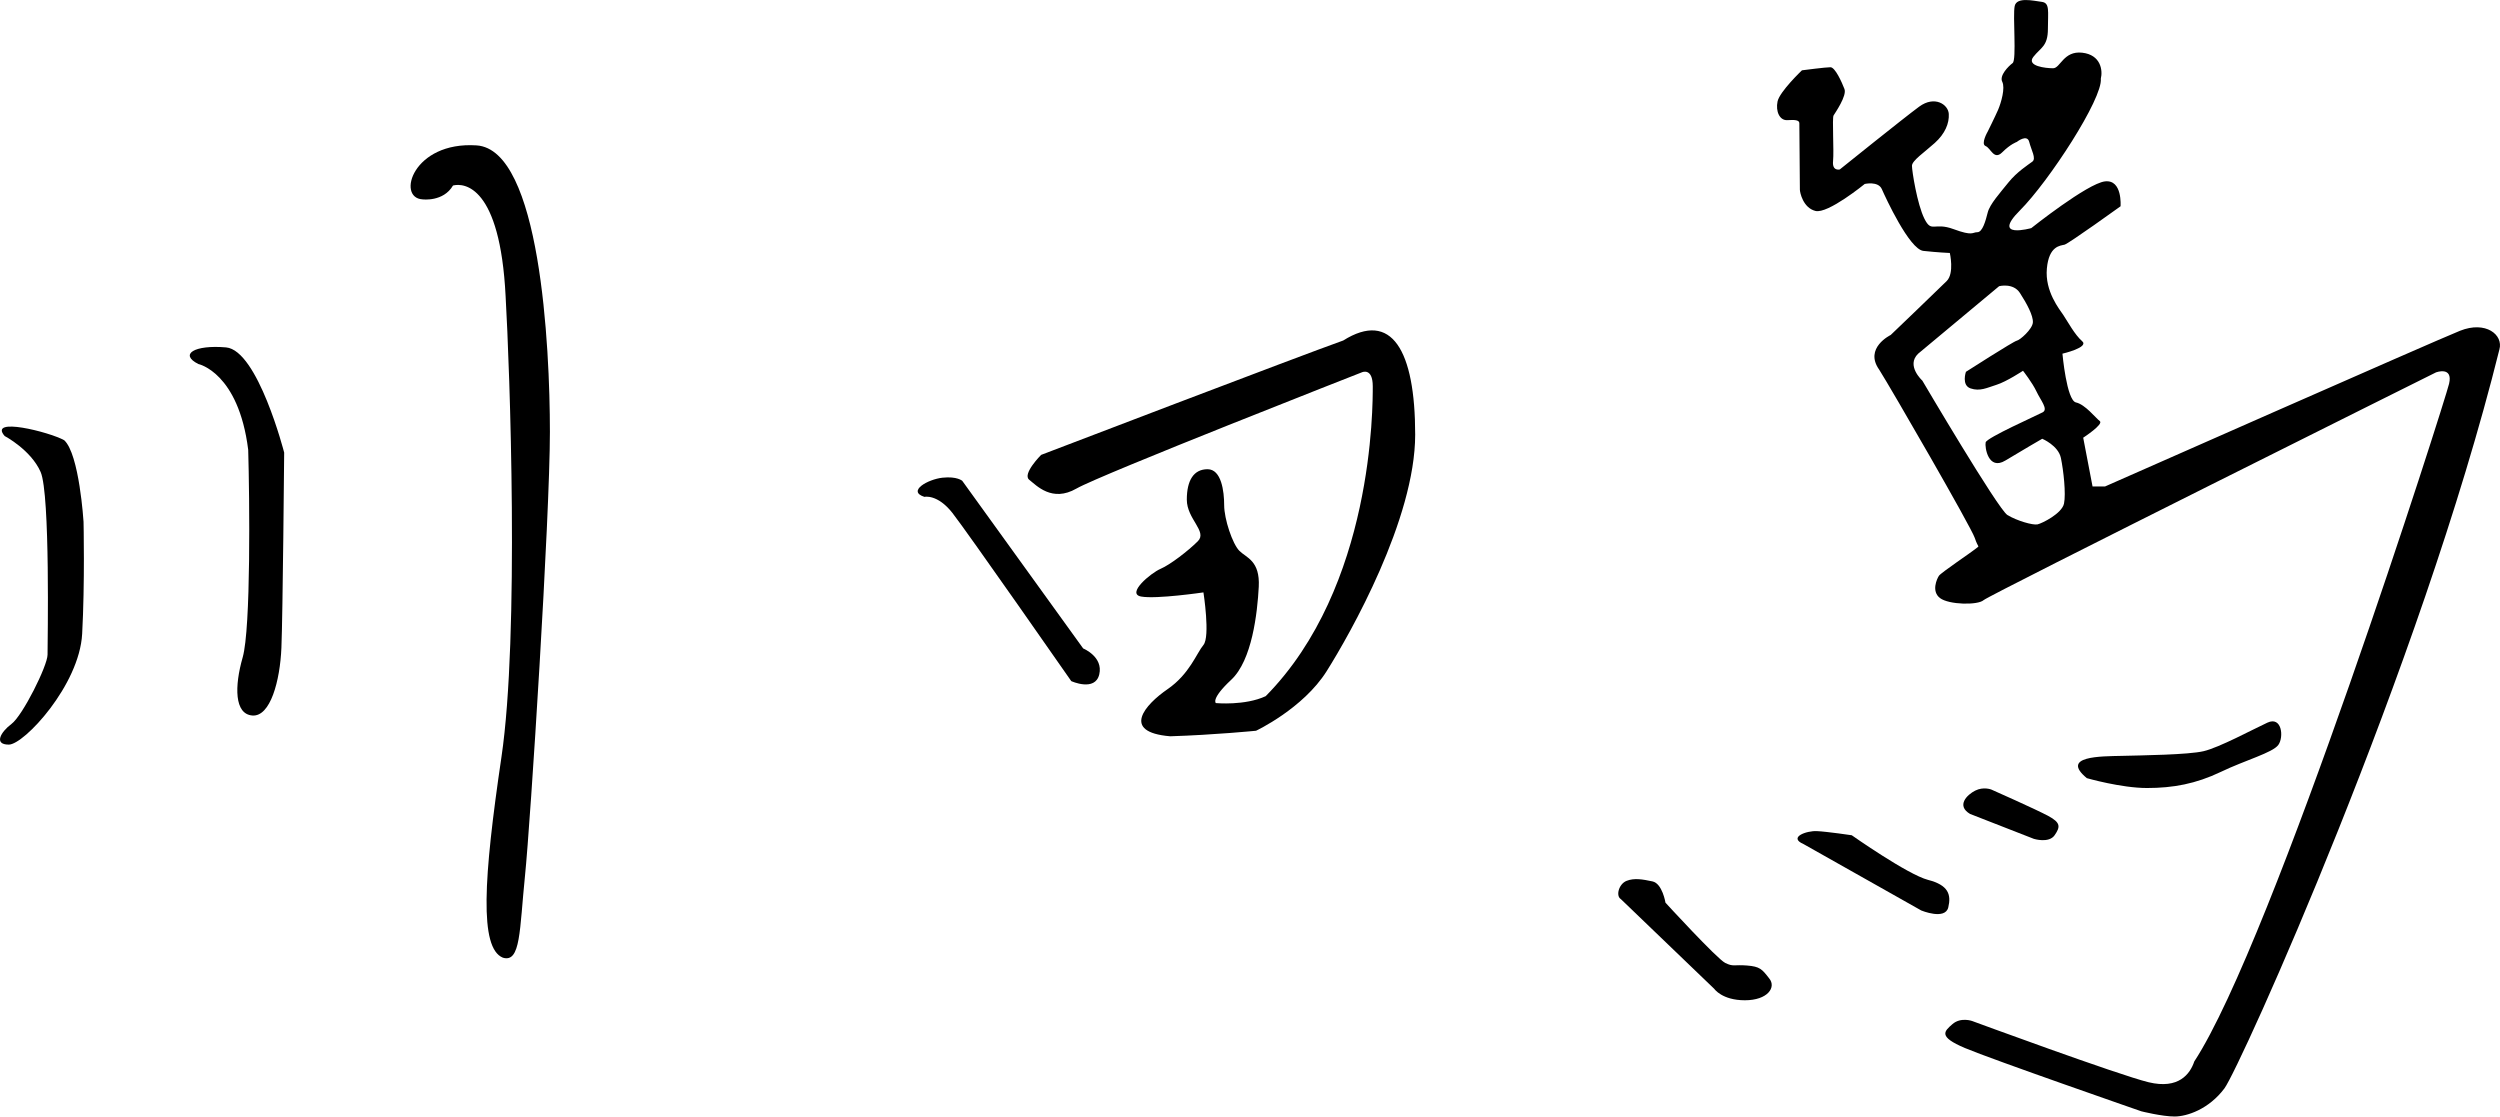
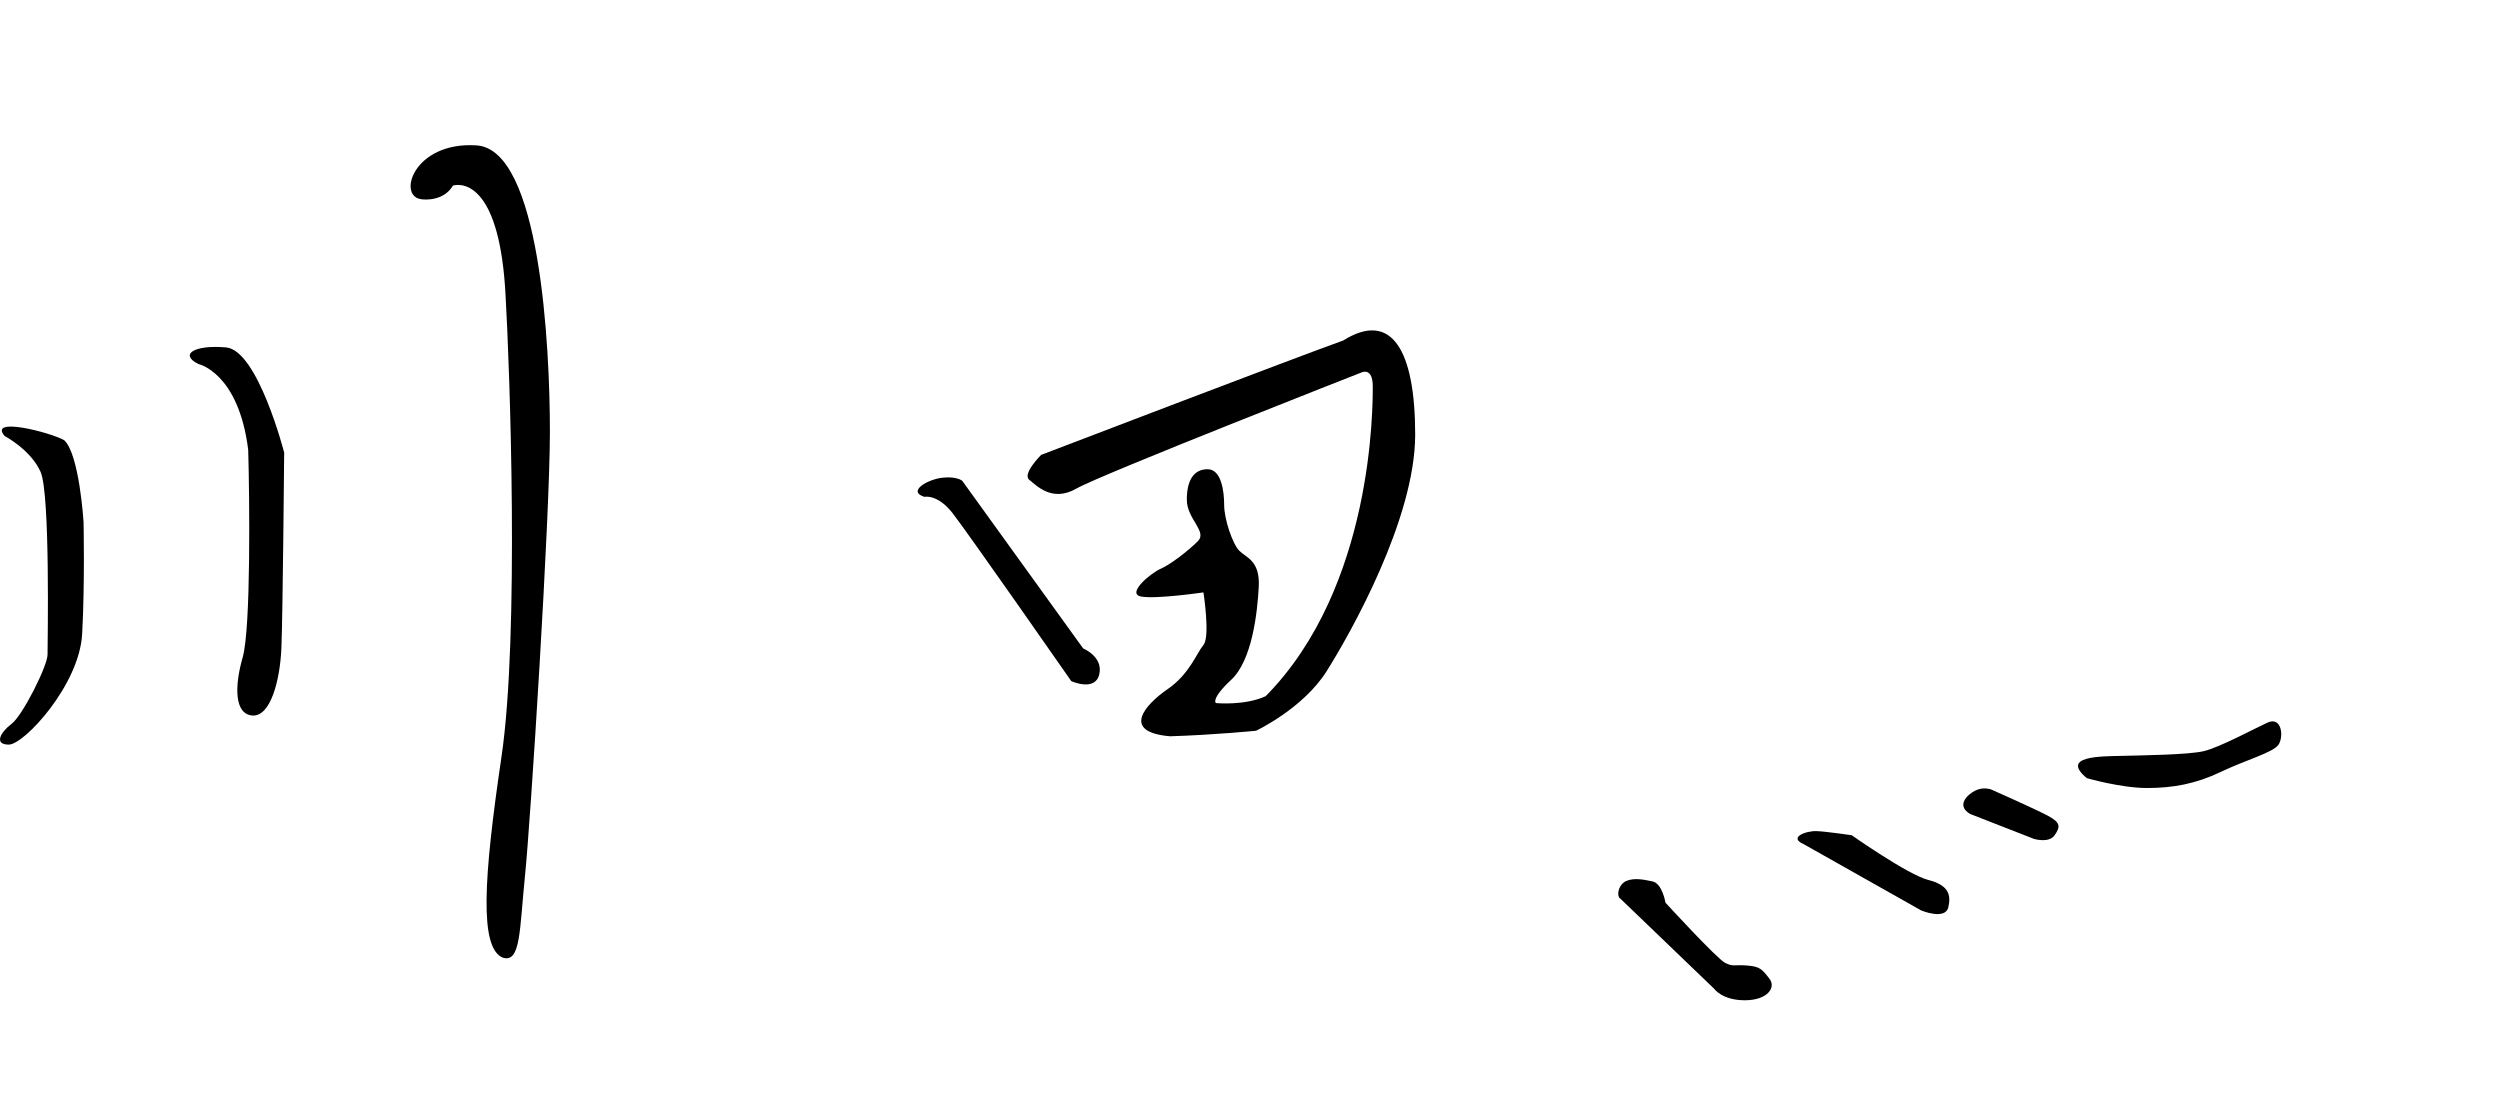
<svg xmlns="http://www.w3.org/2000/svg" version="1.1" id="sign_x5F_kawata" x="0px" y="0px" viewBox="0 0 103 46" style="enable-background:new 0 0 103 46;" xml:space="preserve">
  <style type="text/css">
	.st0{fill-rule:evenodd;clip-rule:evenodd;}
</style>
  <g id="atsushi">
    <path class="st0" d="M85.978,32.06c0,0,1.411,0.406,2.48,0.406c1.069,0,2.009-0.171,3.035-0.662   c1.026-0.492,2.138-0.791,2.373-1.112c0.235-0.32,0.15-1.197-0.449-0.919c-0.599,0.278-1.989,1.027-2.63,1.176   c-0.641,0.15-2.544,0.171-3.378,0.193C86.576,31.162,84.866,31.141,85.978,32.06z" />
    <path class="st0" d="M81.166,33.534l2.63,1.027c0,0,0.619,0.193,0.855-0.15c0.235-0.342,0.256-0.513-0.257-0.791   c-0.513-0.277-2.352-1.091-2.352-1.091s-0.321-0.128-0.662,0.044C81.039,32.744,80.589,33.193,81.166,33.534z" />
    <path class="st0" d="M74.304,34.775l4.853,2.737c0,0,0.983,0.406,1.112-0.127c0.128-0.535,0-0.92-0.834-1.134   c-0.833-0.214-3.143-1.839-3.143-1.839s-1.005-0.149-1.433-0.17C74.432,34.219,73.662,34.497,74.304,34.775z" />
    <path class="st0" d="M66.778,37.042l3.849,3.698c0,0,0.321,0.471,1.261,0.471c0.941,0,1.304-0.535,1.005-0.898   c-0.299-0.386-0.385-0.492-0.919-0.534c-0.535-0.044-0.556,0.063-0.898-0.108c-0.342-0.172-2.458-2.48-2.458-2.48   s-0.129-0.791-0.535-0.877c-0.406-0.086-0.748-0.15-1.07-0.022C66.692,36.421,66.564,36.913,66.778,37.042z" />
-     <path class="st0" d="M79.029,14.571l3.335-2.78c0,0,0.578-0.15,0.856,0.278c0.278,0.428,0.556,0.94,0.534,1.219   c-0.021,0.278-0.534,0.727-0.662,0.748c-0.129,0.022-2.096,1.283-2.096,1.283s-0.193,0.555,0.193,0.684   c0.385,0.129,0.663-0.021,1.069-0.15c0.407-0.127,1.09-0.577,1.09-0.577s0.385,0.491,0.556,0.855   c0.171,0.364,0.492,0.727,0.257,0.855c-0.236,0.128-2.309,1.047-2.352,1.24c-0.043,0.193,0.107,1.176,0.812,0.748   c0.706-0.427,1.519-0.897,1.519-0.897s0.662,0.278,0.769,0.791c0.107,0.512,0.214,1.475,0.128,1.881   c-0.086,0.406-0.898,0.812-1.09,0.855c-0.193,0.042-0.856-0.15-1.241-0.385c-0.385-0.236-3.506-5.538-3.506-5.538   S78.516,15.063,79.029,14.571z M74.24,2.897c0,0-0.92,0.877-1.005,1.283c-0.085,0.407,0.085,0.791,0.407,0.77   c0.32-0.022,0.491,0,0.491,0.128c0,0.128,0.022,2.629,0.022,2.737c0,0.107,0.128,0.748,0.641,0.876   c0.513,0.129,2.031-1.112,2.031-1.112s0.556-0.128,0.705,0.214c0.15,0.342,1.134,2.48,1.711,2.544   c0.577,0.064,1.09,0.086,1.09,0.086s0.192,0.834-0.128,1.155c-0.321,0.321-2.309,2.224-2.309,2.224s-1.112,0.535-0.471,1.432   c0.513,0.813,3.785,6.478,3.935,6.927c0.149,0.449,0.213,0.3,0.064,0.428c-0.15,0.128-1.454,1.005-1.539,1.132   c-0.086,0.129-0.321,0.642,0.043,0.919c0.363,0.279,1.561,0.3,1.796,0.086c0.235-0.214,18.644-9.386,18.644-9.386   s0.705-0.257,0.534,0.47c-0.171,0.727-7.248,22.963-10.498,27.923c-0.171,0.513-0.641,1.155-1.881,0.856   c-1.24-0.3-7.27-2.523-7.27-2.523s-0.47-0.171-0.813,0.129c-0.342,0.299-0.598,0.513,0.513,0.983   c1.113,0.471,7.27,2.608,7.27,2.608S89.077,46,89.591,46c0.513,0,1.411-0.299,2.053-1.155c0.641-0.855,8.082-17.361,11.331-30.446   c0.171-0.599-0.557-1.197-1.625-0.77c-1.069,0.428-14.624,6.414-14.624,6.414h-0.513l-0.385-2.01c0,0,0.855-0.555,0.684-0.684   c-0.171-0.127-0.598-0.684-0.983-0.769c-0.385-0.085-0.556-2.009-0.556-2.009s1.112-0.257,0.812-0.514   c-0.299-0.257-0.599-0.812-0.77-1.069c-0.171-0.257-0.77-0.984-0.684-1.925c0.085-0.939,0.556-0.939,0.727-0.982   c0.171-0.043,2.309-1.582,2.309-1.582s0.086-1.111-0.642-1.026c-0.727,0.086-3.036,1.925-3.036,1.925s-1.668,0.47-0.47-0.727   c1.197-1.198,3.421-4.618,3.335-5.43c0.086-0.342,0-0.984-0.769-1.07c-0.77-0.085-0.898,0.641-1.197,0.641   c-0.299,0-1.112-0.085-0.813-0.47c0.3-0.385,0.599-0.427,0.599-1.155c0-0.727,0.086-1.069-0.256-1.111   c-0.343-0.043-1.026-0.213-1.112,0.171c-0.086,0.385,0.086,2.224-0.086,2.352c-0.171,0.128-0.556,0.513-0.427,0.77   c0.128,0.256-0.043,0.855-0.171,1.155C82.192,4.82,81.894,5.42,81.894,5.42s-0.3,0.513-0.086,0.598   c0.214,0.086,0.342,0.599,0.684,0.257c0.342-0.342,0.599-0.427,0.599-0.427s0.428-0.342,0.513,0   c0.086,0.342,0.299,0.684,0.128,0.812c-0.171,0.128-0.641,0.427-0.983,0.855c-0.342,0.427-0.77,0.898-0.855,1.24   c-0.086,0.342-0.214,0.812-0.428,0.812c-0.214,0-0.171,0.172-0.983-0.128c-0.812-0.3-0.898,0.171-1.197-0.427   c-0.299-0.599-0.513-1.967-0.513-2.181c0-0.214,0.513-0.556,0.94-0.941c0.427-0.385,0.599-0.812,0.577-1.197   c-0.021-0.385-0.577-0.77-1.219-0.3C78.431,4.864,75.8,6.981,75.8,6.981s-0.321,0.086-0.278-0.342   c0.043-0.428-0.043-1.775,0.021-1.882c0.064-0.106,0.556-0.812,0.449-1.089c-0.107-0.279-0.384-0.898-0.577-0.898   C75.223,2.769,74.24,2.897,74.24,2.897z" />
  </g>
  <g id="ta">
    <path class="st0" d="M42.895,18.741c0,0-0.791,0.791-0.491,1.025c0.299,0.236,0.941,0.941,1.945,0.363   c1.005-0.577,11.759-4.789,11.759-4.789s0.45-0.214,0.45,0.578c0,0.791,0.035,8.259-4.411,12.764   c-0.856,0.399-2.053,0.285-2.053,0.285s-0.221-0.164,0.634-0.962c0.856-0.798,1.076-2.744,1.133-3.828   c0.057-1.083-0.514-1.196-0.798-1.482c-0.285-0.285-0.627-1.311-0.627-1.881c0-0.57-0.114-1.482-0.684-1.482   c-0.57,0-0.855,0.456-0.855,1.254c0,0.799,0.855,1.311,0.456,1.711c-0.399,0.399-1.14,0.969-1.539,1.14   c-0.399,0.171-1.425,1.027-0.798,1.141c0.628,0.114,2.566-0.171,2.566-0.171s0.285,1.824,0,2.166   c-0.285,0.342-0.57,1.197-1.482,1.824c-0.912,0.627-1.939,1.768,0.114,1.938c1.824-0.057,3.535-0.228,3.535-0.228   s1.938-0.912,2.908-2.452c0.97-1.539,3.649-6.271,3.649-9.749c0-3.477-0.969-5.13-2.965-3.877   C53.572,14.656,42.895,18.741,42.895,18.741z" />
    <path class="st0" d="M38.085,20.471c0,0,0.534-0.128,1.155,0.663c0.62,0.791,4.896,6.928,4.896,6.928s0.983,0.448,1.154-0.278   c0.171-0.727-0.663-1.068-0.663-1.068l-4.982-6.906c0,0-0.214-0.193-0.813-0.129C38.235,19.745,37.358,20.236,38.085,20.471z" />
  </g>
  <g id="kawa">
    <path class="st0" d="M17.41,8.214c0,0,0.855,0.113,1.254-0.571c0.456-0.114,1.938,0,2.167,4.561   c0.171,2.964,0.571,13.968-0.171,18.985c-0.741,5.017-0.913,7.868,0.057,8.267c0.741,0.228,0.685-1.14,0.912-3.364   c0.228-2.223,1.027-14.767,1.027-18.302S22.256,6.16,19.634,5.99C17.011,5.819,16.326,8.157,17.41,8.214z" />
    <path class="st0" d="M8.173,14.998c0,0,1.654,0.342,2.053,3.535c0.057,1.995,0.114,7.355-0.228,8.552   c-0.342,1.197-0.342,2.337,0.399,2.394c0.741,0.058,1.141-1.425,1.197-2.793c0.057-1.368,0.114-8.039,0.114-8.039   s-1.084-4.219-2.395-4.334C8.002,14.2,7.375,14.599,8.173,14.998z" />
    <path class="st0" d="M0.191,17.963c0,0,1.083,0.57,1.483,1.483c0.399,0.912,0.285,7.07,0.285,7.526   c0,0.456-1.026,2.508-1.482,2.851c-0.456,0.342-0.741,0.855-0.114,0.855c0.628,0,2.908-2.452,3.022-4.562   c0.114-2.109,0.057-4.618,0.057-4.618s-0.172-2.793-0.799-3.363C2.016,17.792-0.493,17.165,0.191,17.963z" />
  </g>
</svg>